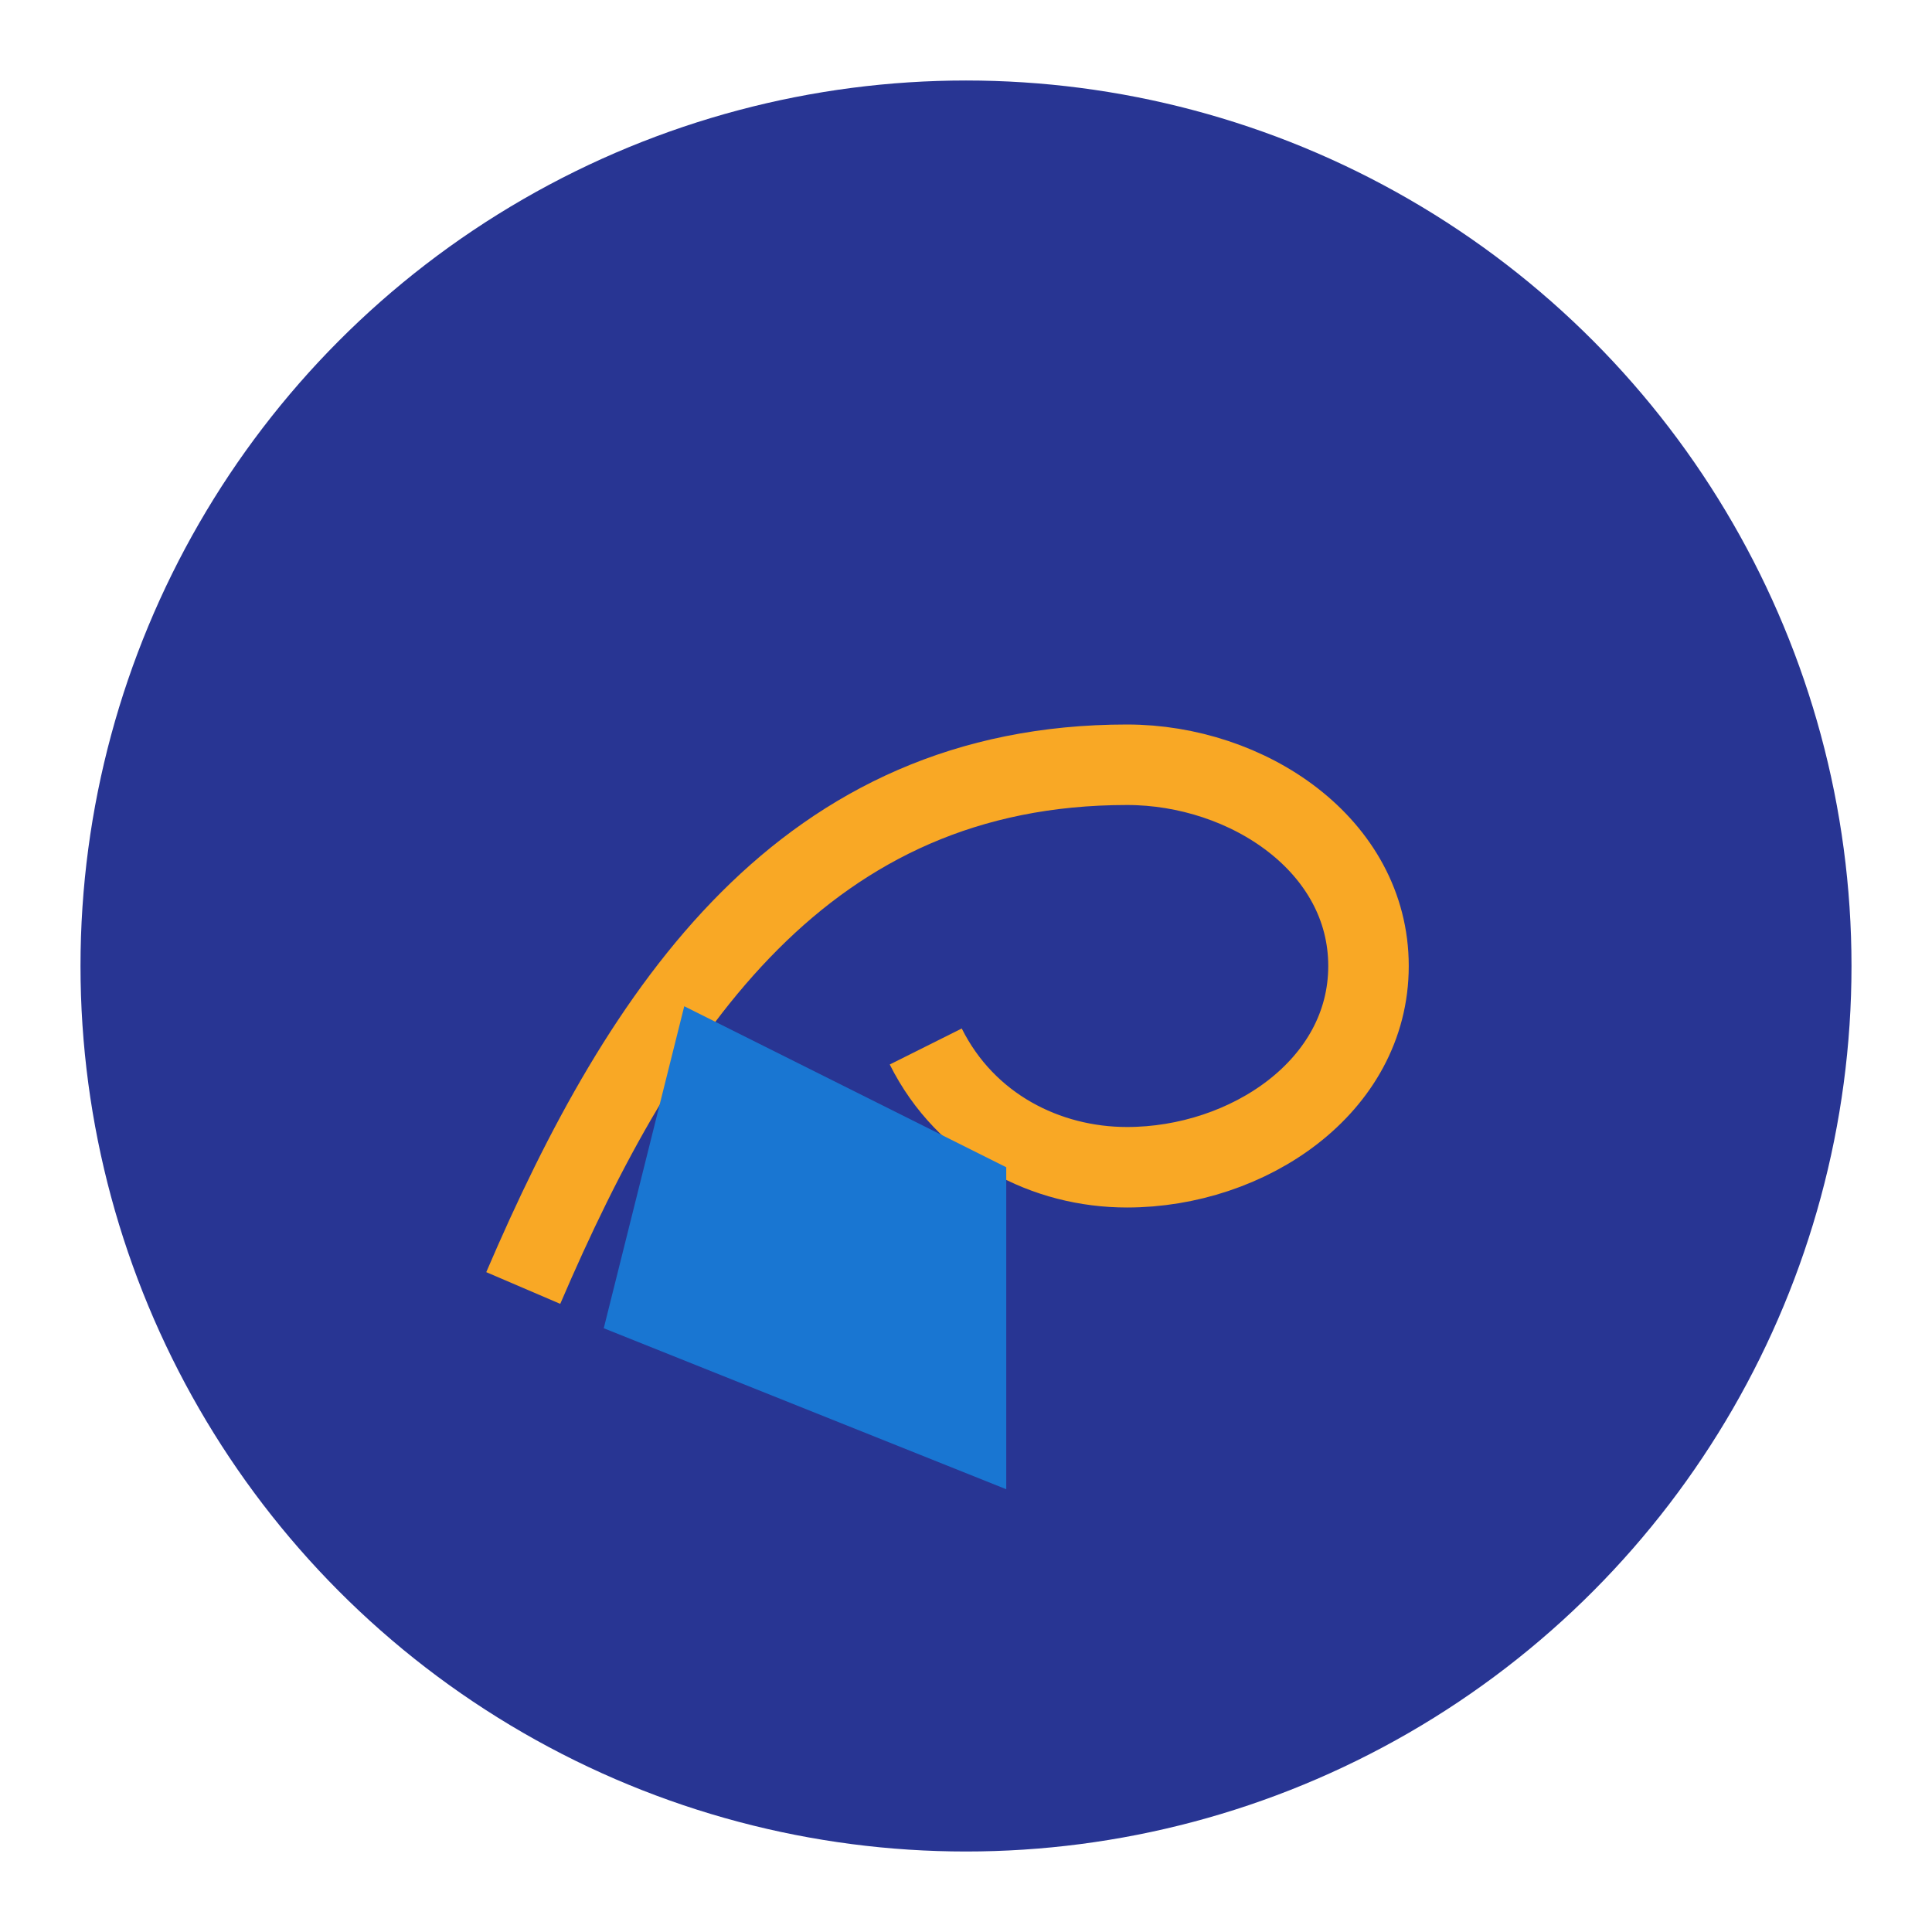
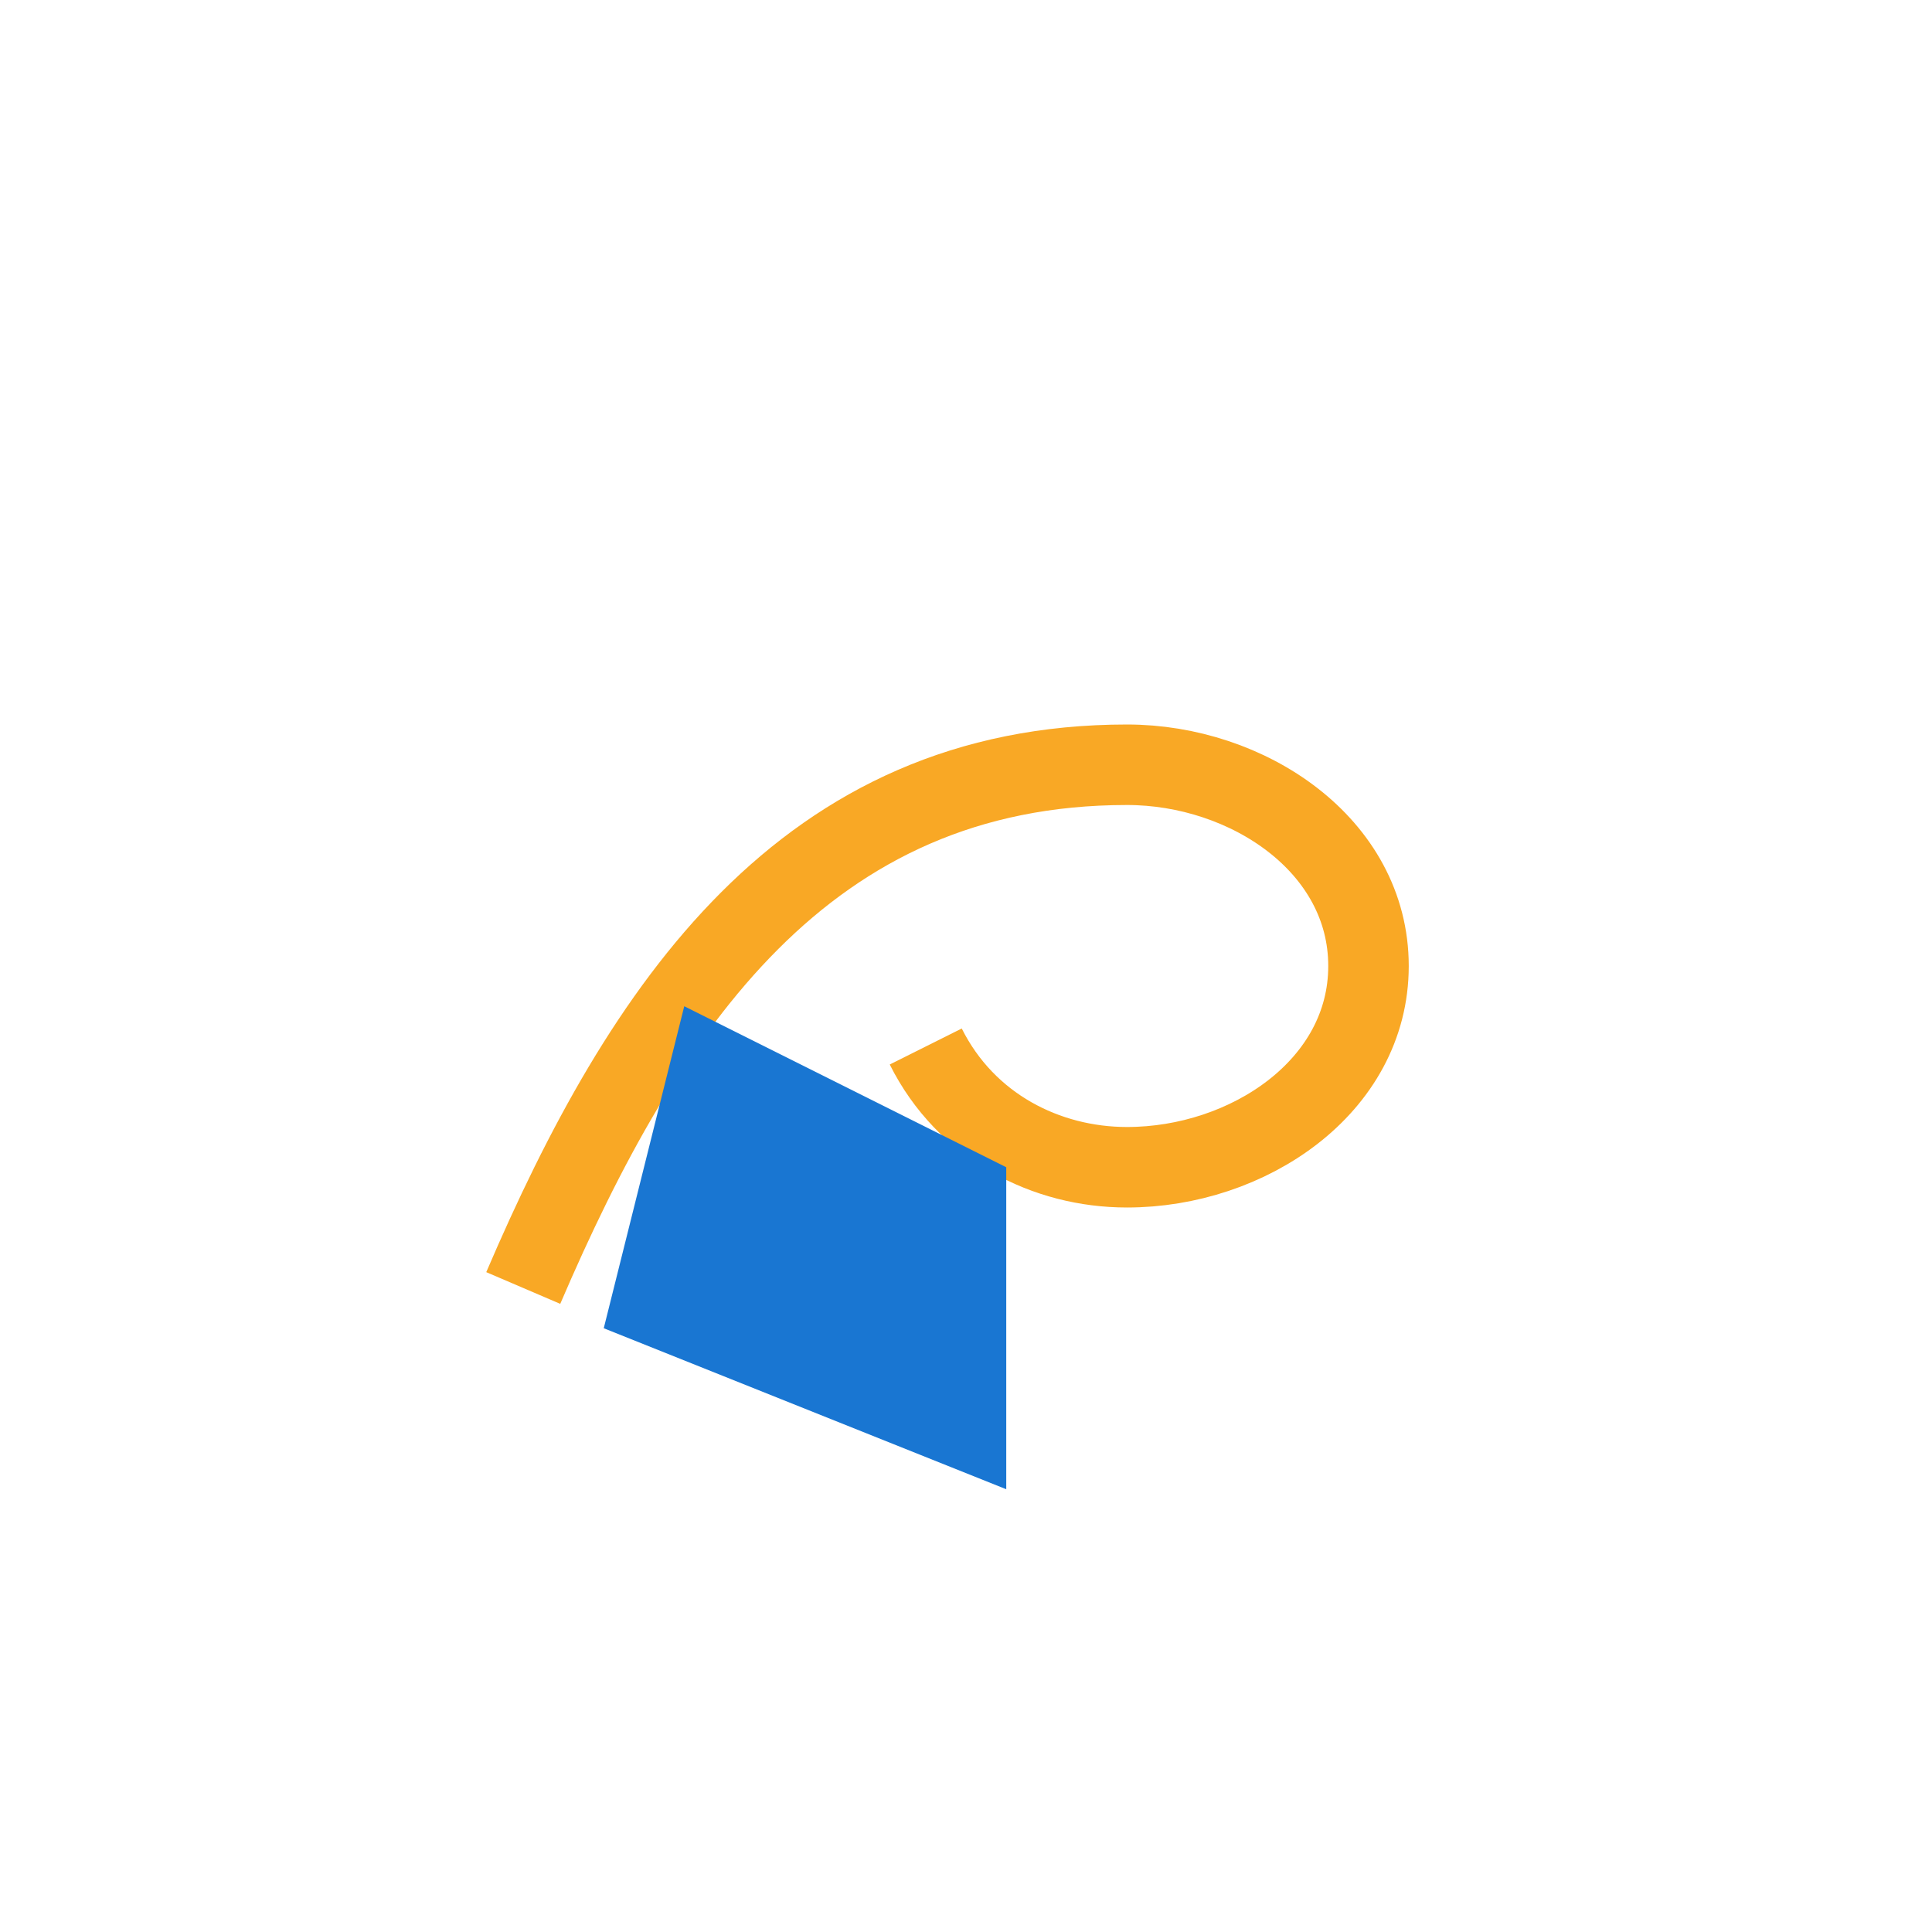
<svg xmlns="http://www.w3.org/2000/svg" width="48" height="48" viewBox="0 0 48 48">
-   <circle cx="24" cy="24" r="22" fill="#283593" />
  <path d="M13 32c3-7 7-13 15-13 3 0 6 2 6 5s-3 5-6 5c-2 0-4-1-5-3" stroke="#F9A825" stroke-width="2" fill="none" />
-   <path d="M15 33l2-8 8 4v8z" fill="#1976D2" />
+   <path d="M15 33l2-8 8 4v8" fill="#1976D2" />
</svg>